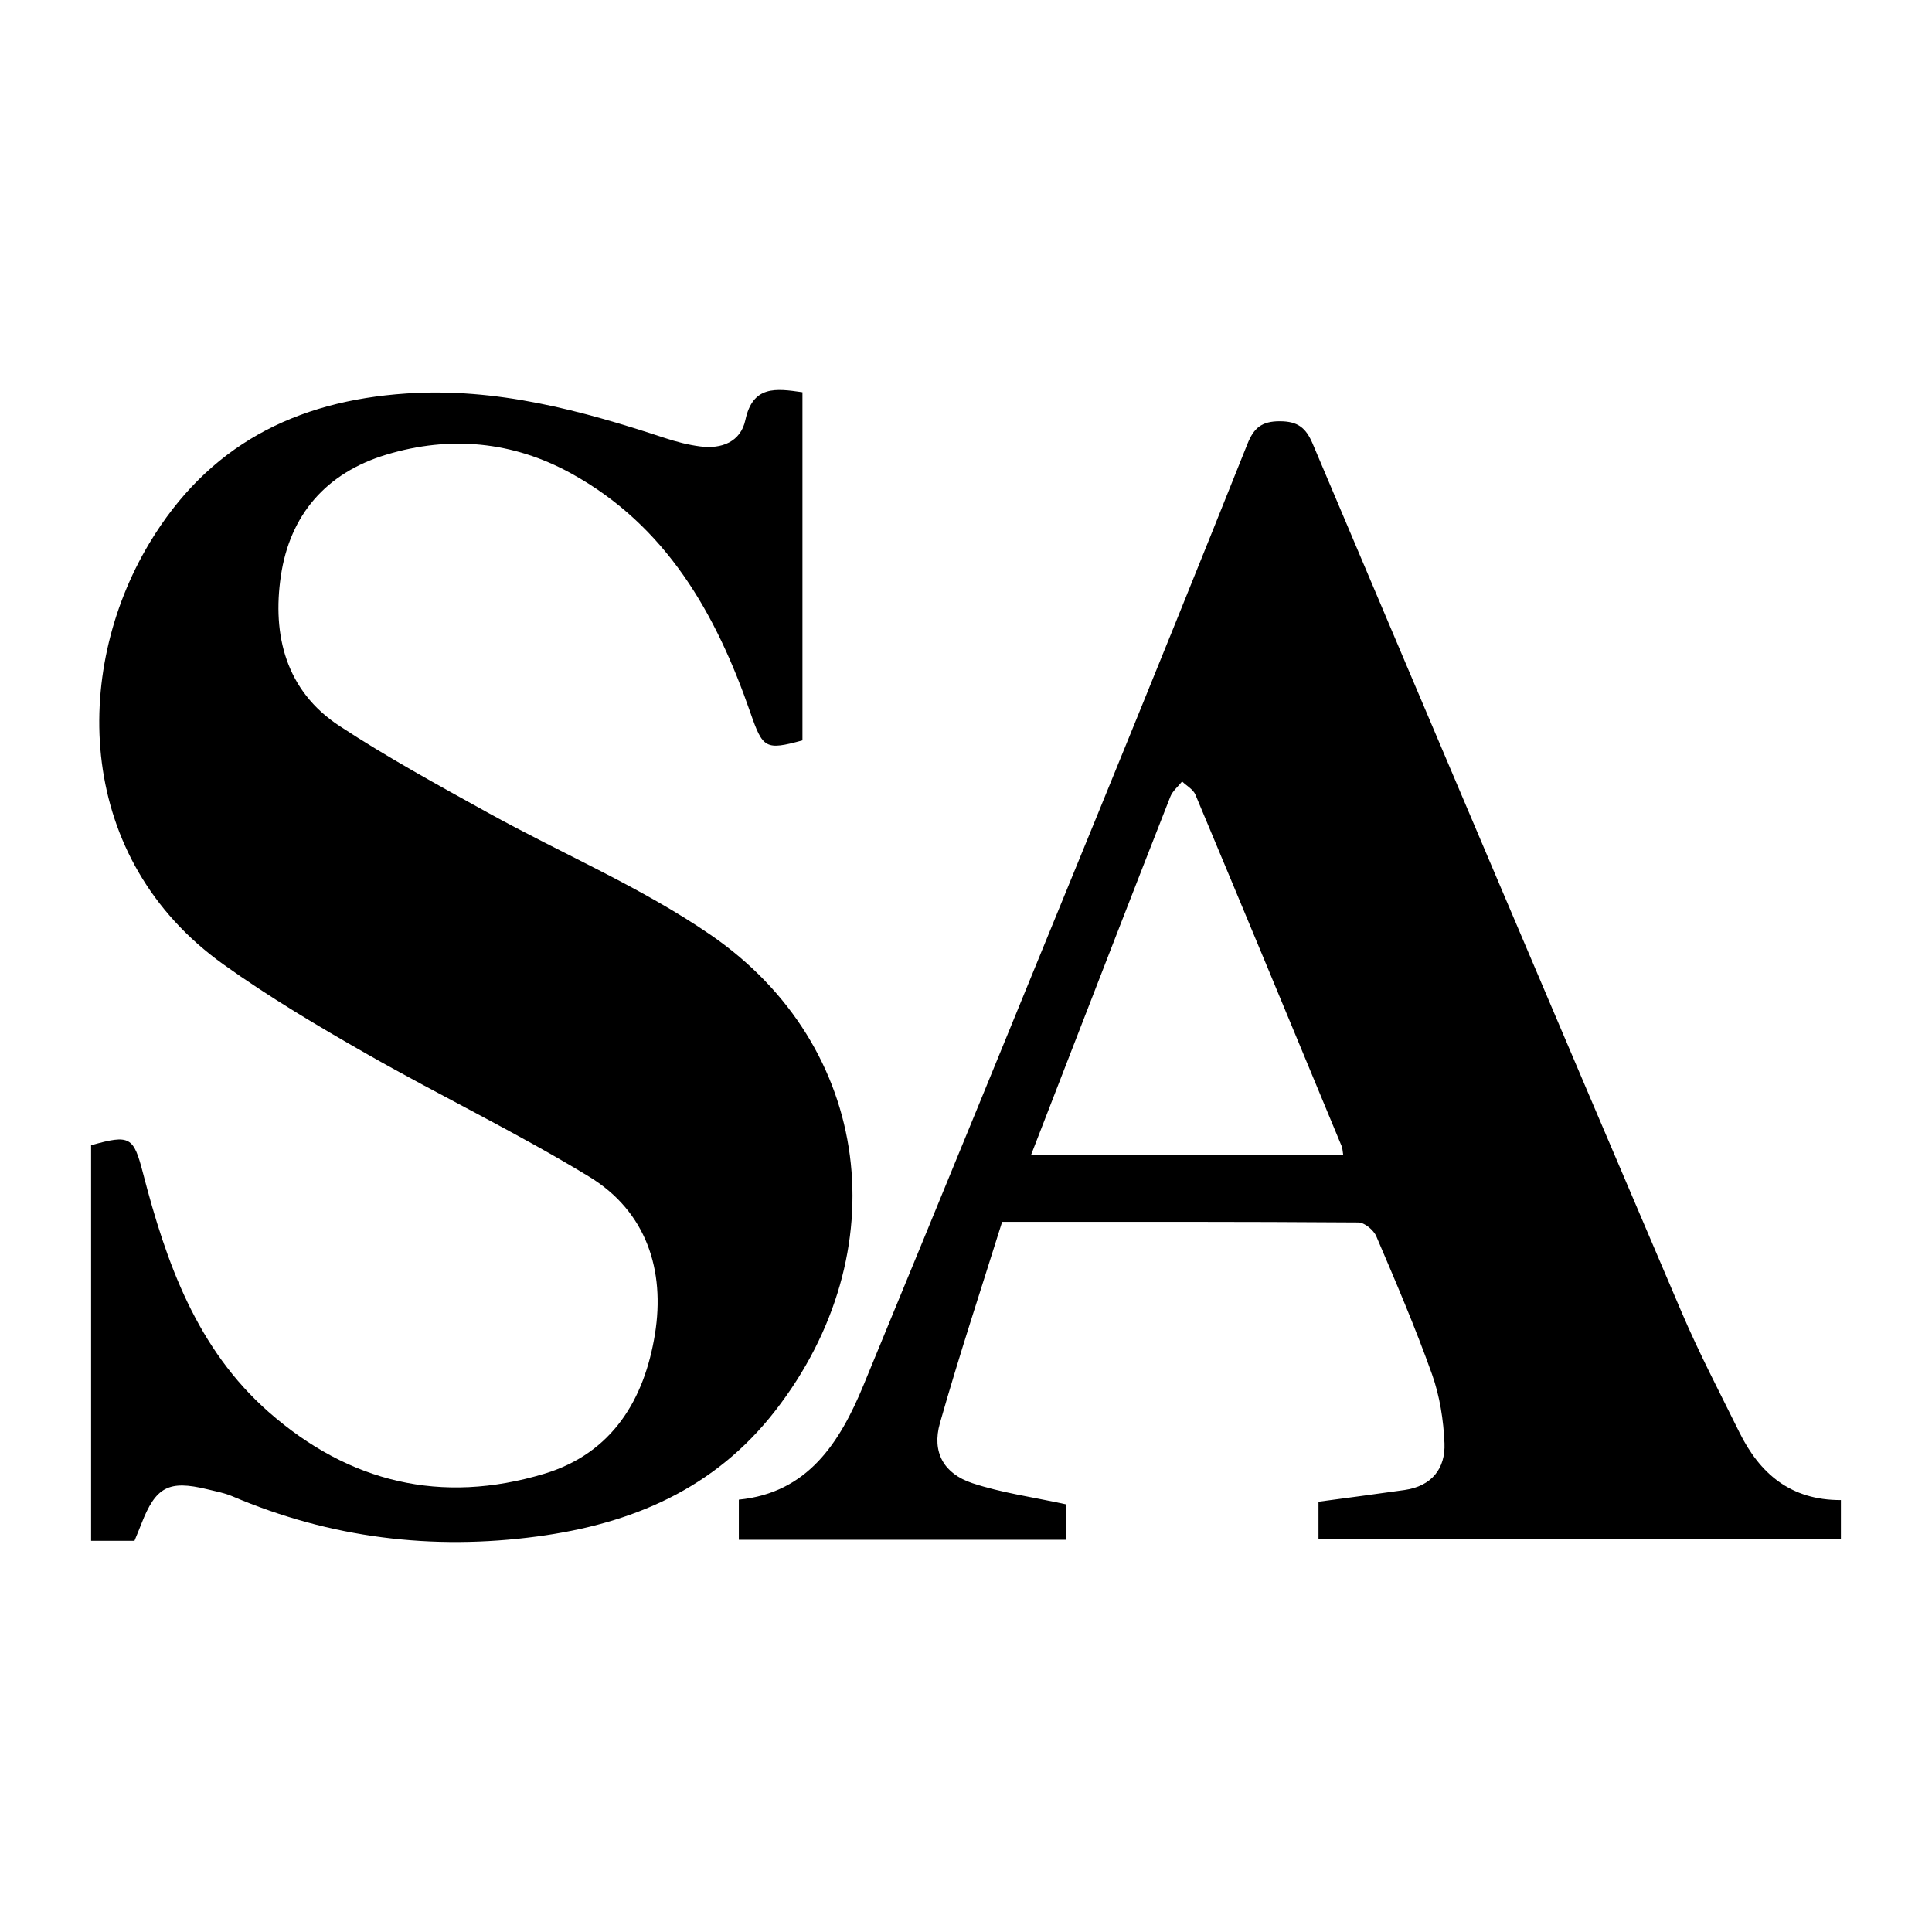
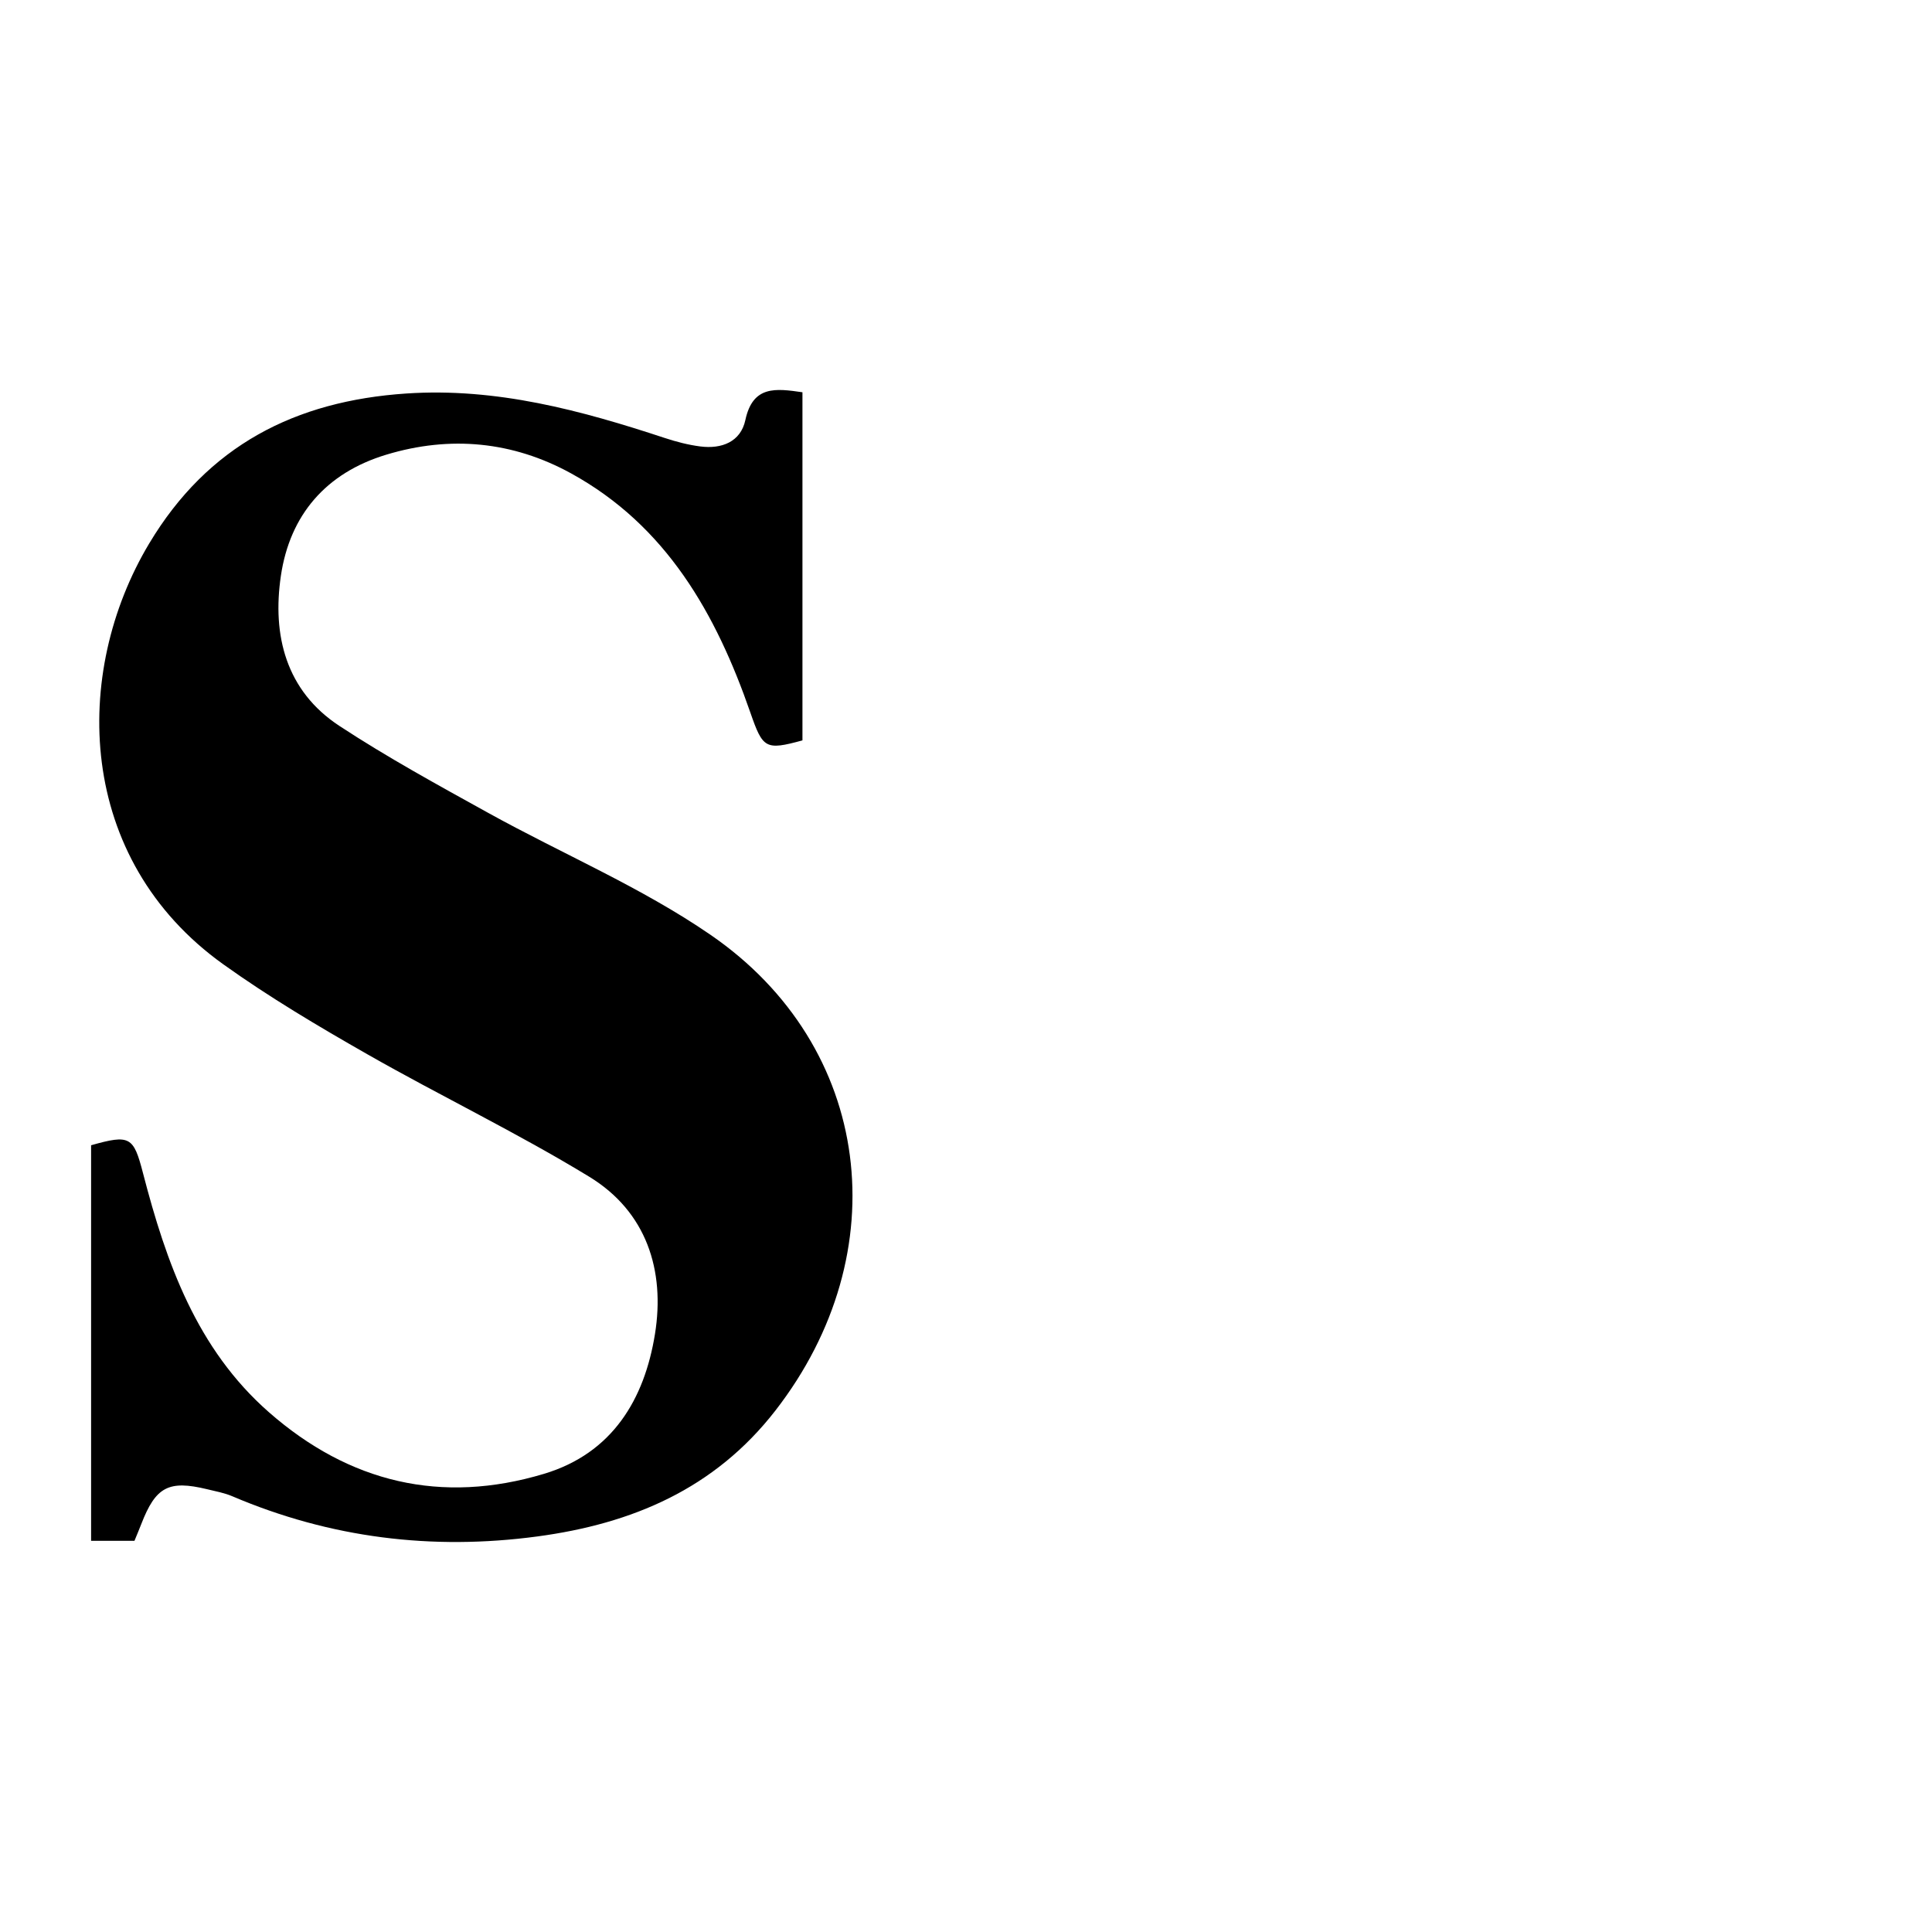
<svg xmlns="http://www.w3.org/2000/svg" version="1.1" id="Layer_1" x="0px" y="0px" width="200px" height="200px" viewBox="0 0 200 200" enable-background="new 0 0 200 200" xml:space="preserve">
  <g>
    <path d="M13.921,159.502c-1.483,0-2.903,0-4.491,0c0-13.721,0-27.337,0-40.945c4.035-1.144,4.396-0.885,5.374,2.888   c2.403,9.266,5.556,18.191,13.039,24.752c8.302,7.278,17.852,9.57,28.486,6.369c7.072-2.129,10.383-7.717,11.472-14.459   c1.065-6.592-0.873-12.673-6.798-16.289c-7.458-4.551-15.371-8.347-22.969-12.678c-5.088-2.9-10.153-5.905-14.91-9.308   C7.843,88.901,7.418,69.666,15.443,56.263c6.074-10.145,15.121-14.759,26.621-15.528c9.324-0.623,18.068,1.738,26.76,4.607   c1.191,0.393,2.429,0.715,3.67,0.874c2.212,0.285,4.181-0.472,4.666-2.734c0.773-3.601,3.148-3.274,5.909-2.875   c0,12.021,0,24.021,0,36.037c-3.837,1.051-4.102,0.84-5.394-2.883c-3.546-10.219-8.69-19.334-18.557-24.757   c-6.027-3.312-12.502-3.941-19.137-1.933c-6.246,1.89-9.978,6.249-10.906,12.546c-0.905,6.138,0.513,11.887,6.056,15.528   c4.967,3.262,10.206,6.126,15.413,9.007c7.656,4.236,15.832,7.688,23.002,12.616c16.834,11.567,19.4,32.912,6.73,49.245   c-6.312,8.137-14.861,11.729-24.662,13.042c-10.883,1.458-21.427,0.16-31.565-4.162c-0.822-0.351-1.728-0.516-2.604-0.728   c-3.993-0.967-5.326-0.255-6.821,3.608C14.403,158.344,14.163,158.909,13.921,159.502z" />
-     <path d="M103.742,126.483c-2.164,6.932-4.457,13.843-6.442,20.842c-0.848,2.99,0.378,5.223,3.357,6.21   c3.044,1.009,6.277,1.446,9.683,2.19c0,0.925,0,2.221,0,3.673c-11.263,0-22.449,0-33.857,0c0-1.29,0-2.588,0-4.156   c7.121-0.705,10.443-5.874,12.904-11.843c8.148-19.757,16.248-39.535,24.33-59.319c5.184-12.689,10.332-25.393,15.417-38.122   c0.666-1.668,1.486-2.352,3.354-2.349c1.853,0.003,2.698,0.671,3.397,2.321c12.688,29.985,25.409,59.956,38.192,89.9   c1.804,4.226,3.943,8.31,5.979,12.435c2.113,4.28,5.314,7.044,10.514,7.021c0,1.344,0,2.569,0,4.03c-17.963,0-35.914,0-54.08,0   c0-1.241,0-2.541,0-3.859c3.03-0.41,5.977-0.791,8.918-1.213c2.783-0.399,4.234-2.204,4.124-4.845   c-0.1-2.397-0.488-4.878-1.289-7.129c-1.723-4.838-3.751-9.57-5.772-14.295c-0.275-0.643-1.217-1.423-1.855-1.427   C128.495,126.461,116.374,126.483,103.742,126.483z M139.048,119.554c-0.071-0.417-0.067-0.676-0.158-0.896   c-5.033-12.139-10.064-24.278-15.144-36.397c-0.231-0.55-0.907-0.913-1.375-1.363c-0.414,0.523-0.986,0.983-1.219,1.577   c-3.455,8.795-6.865,17.608-10.284,26.417c-1.351,3.48-2.697,6.961-4.131,10.662C117.725,119.554,128.33,119.554,139.048,119.554z" />
  </g>
</svg>